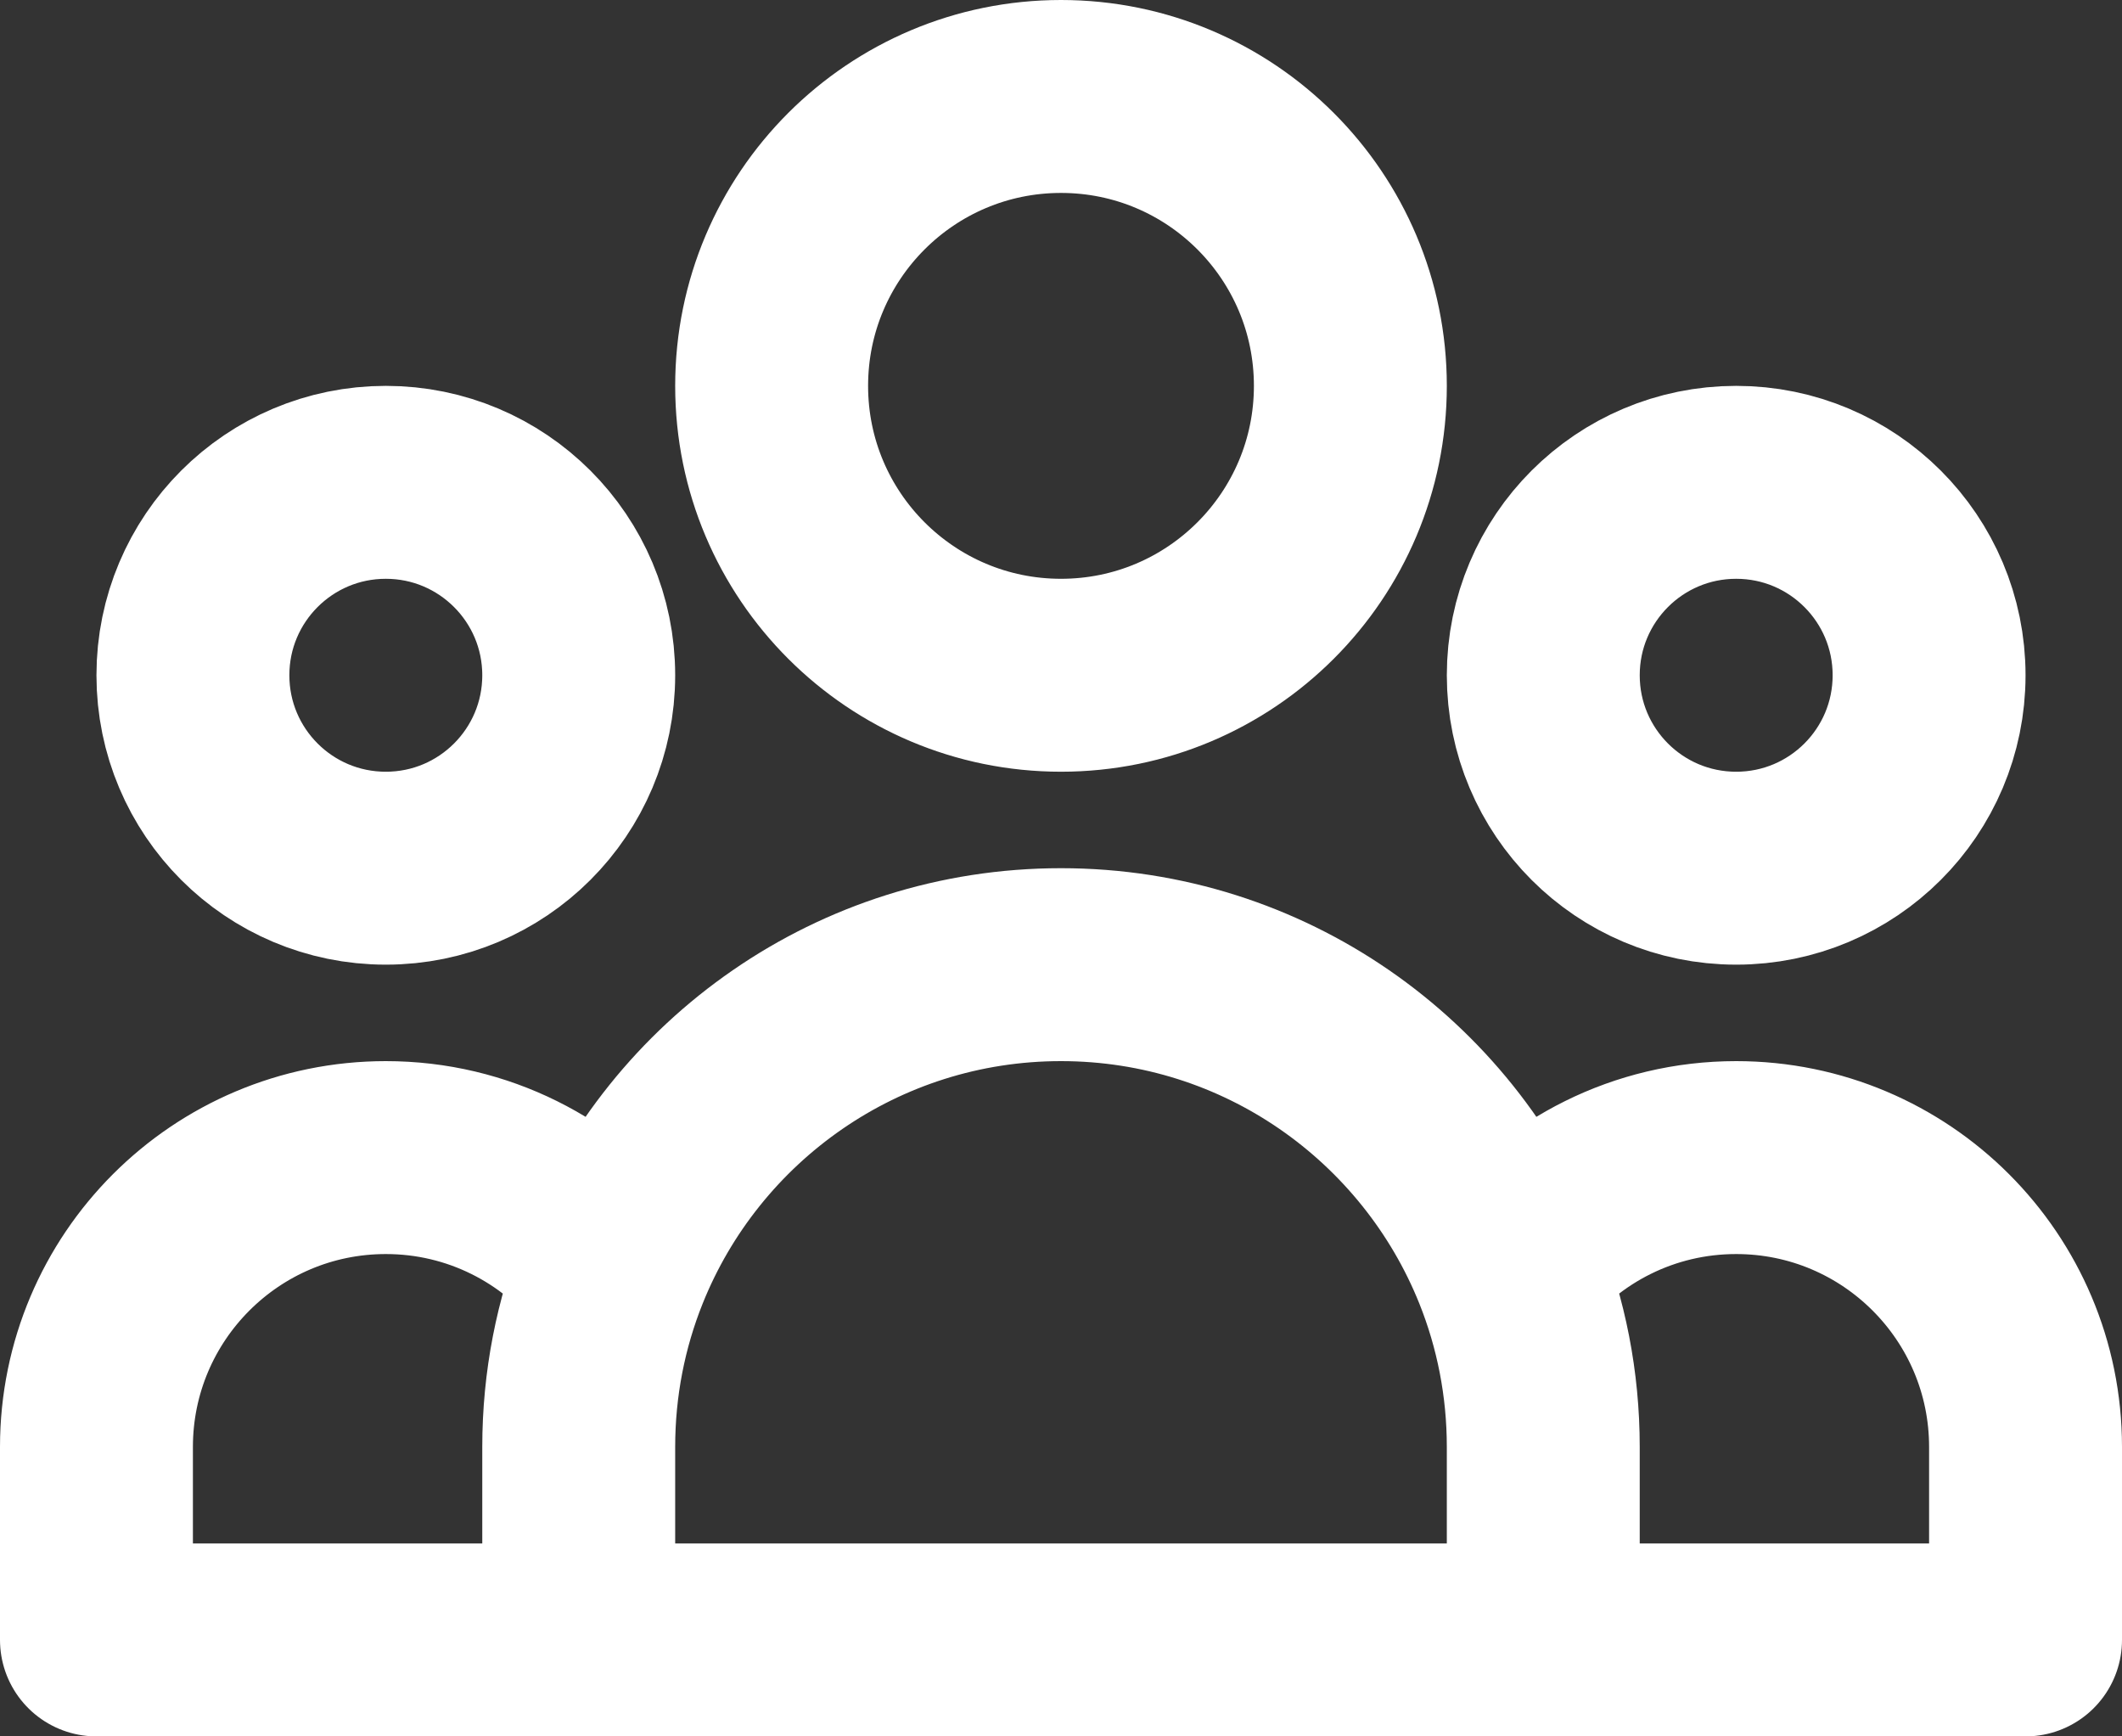
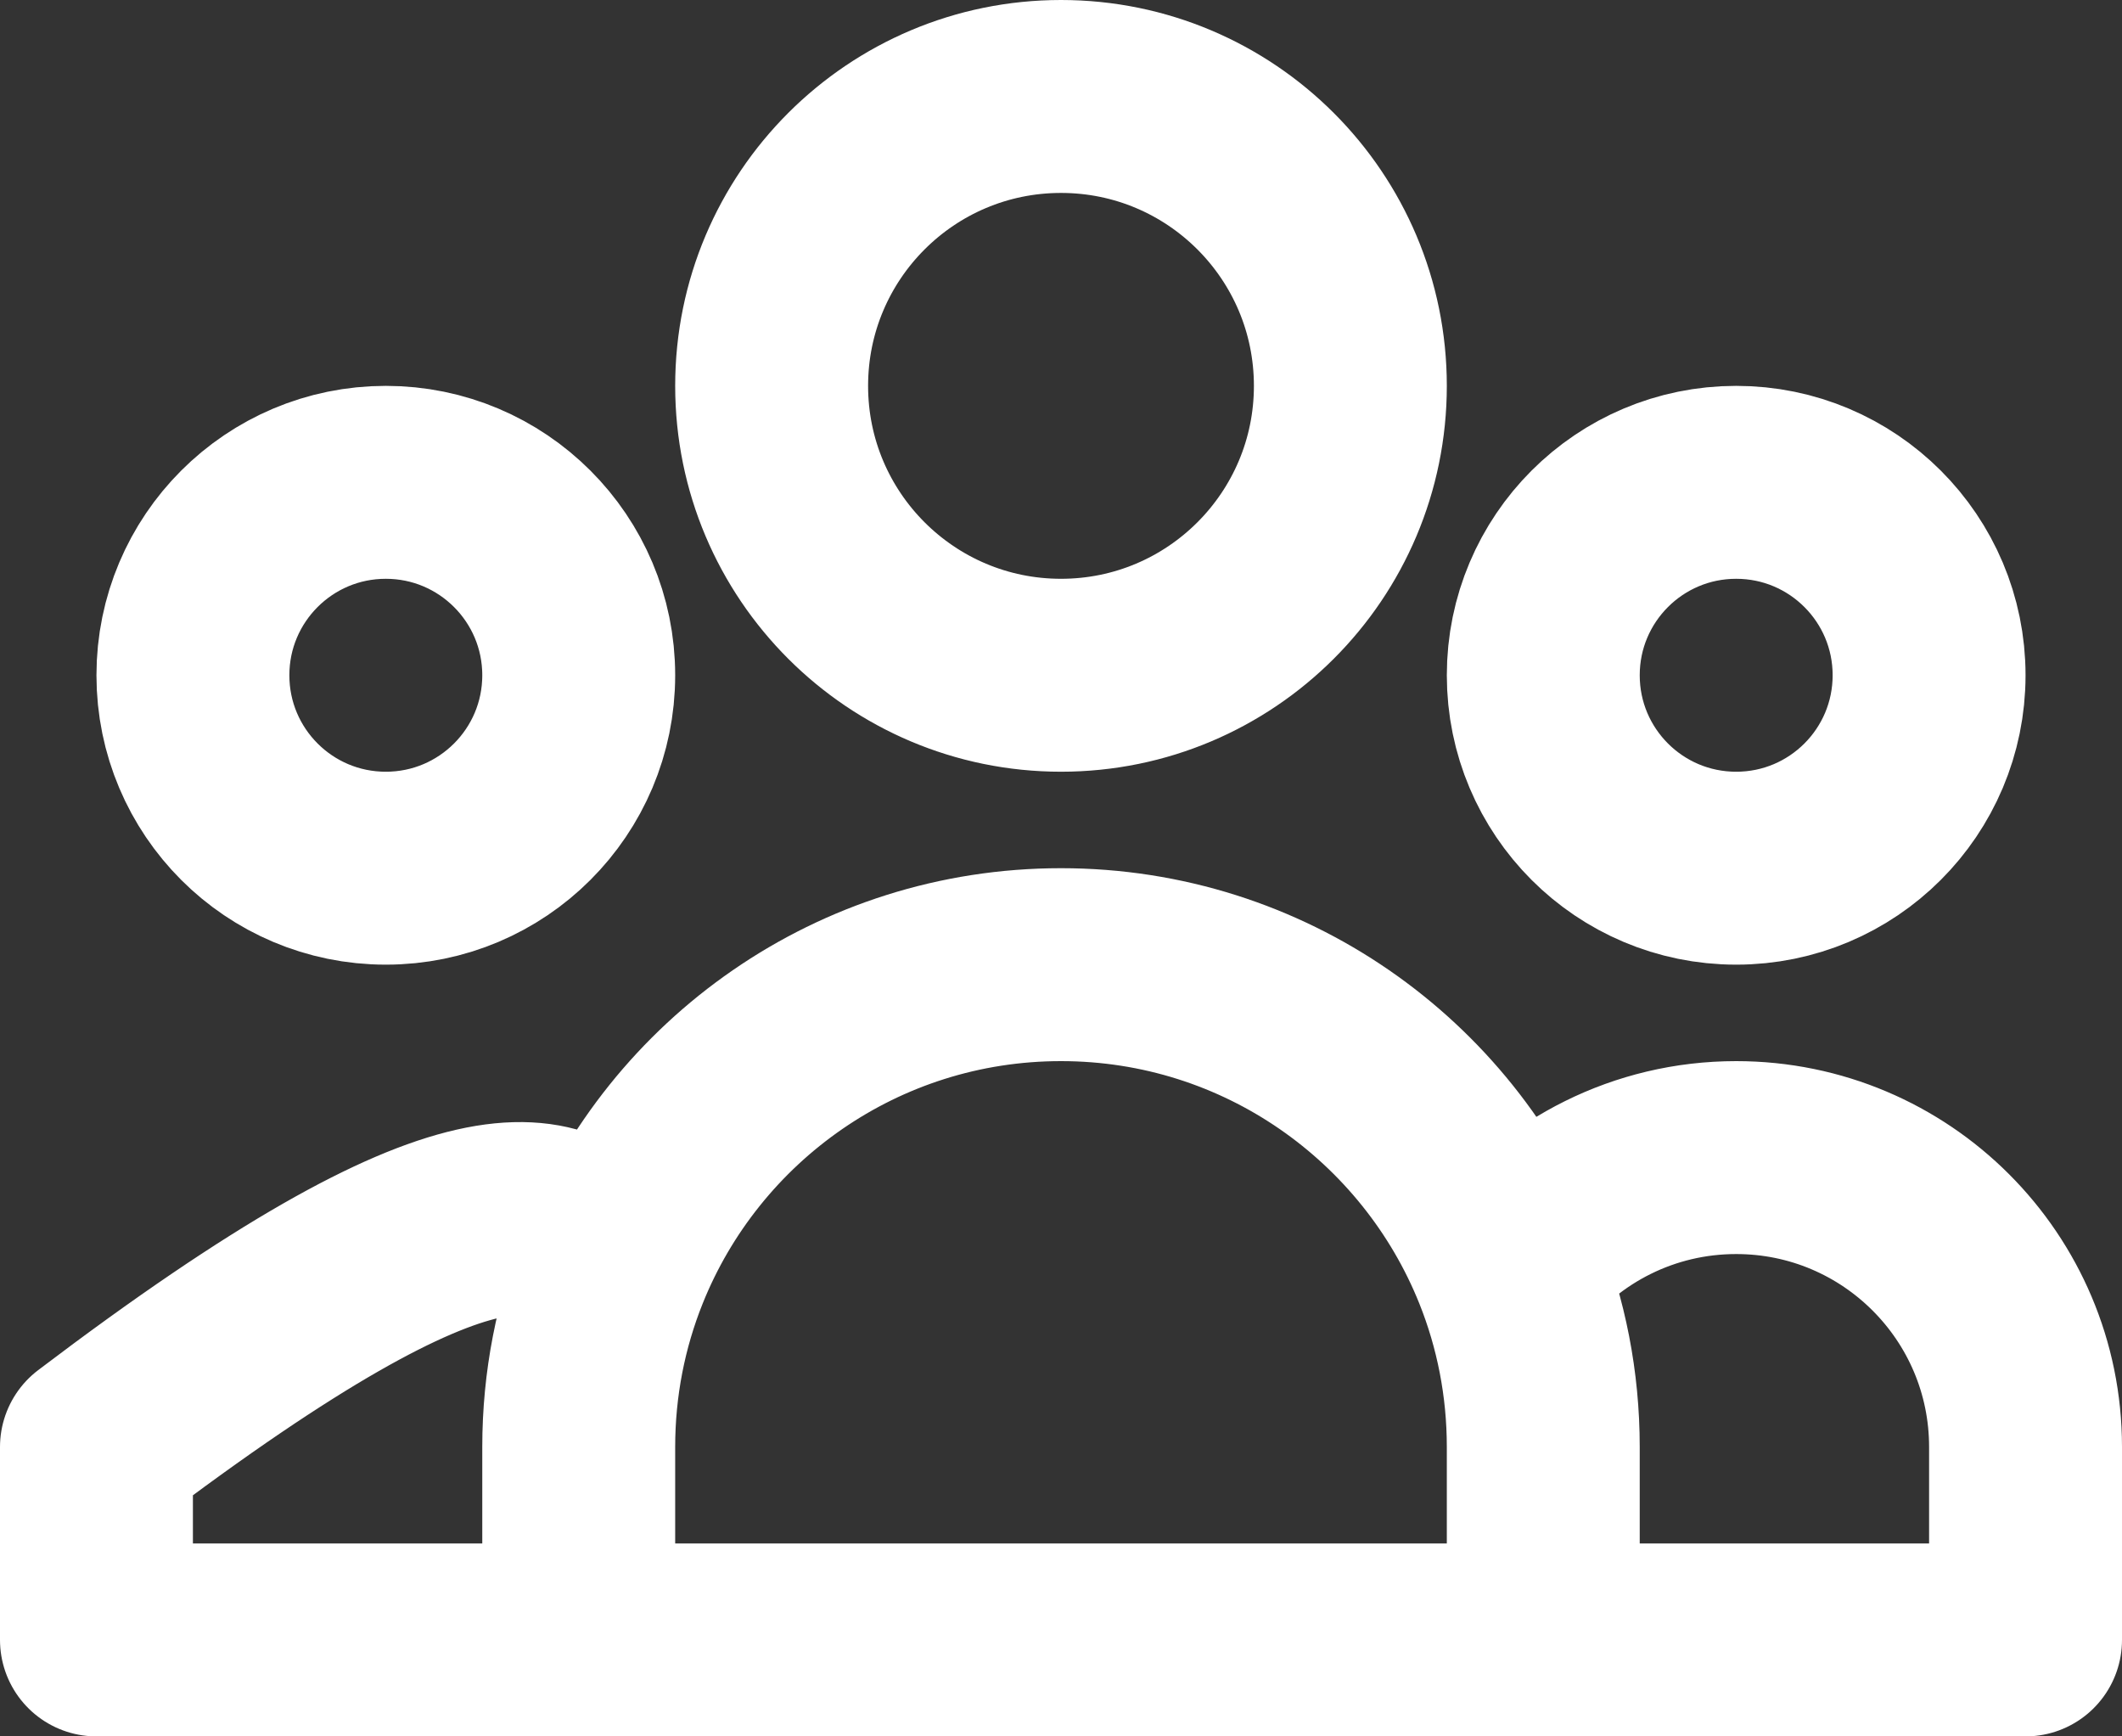
<svg xmlns="http://www.w3.org/2000/svg" width="22" height="18" viewBox="0 0 22 18" fill="none">
  <rect x="0" y="0" width="22" height="18" fill="#333333" stroke="none" />
-   <path d="M16 17H21V15C21 13.343 19.657 12 18 12C17.044 12 16.193 12.447 15.644 13.143M16 17H6M16 17V15C16 14.344 15.874 13.717 15.644 13.143M6 17H1V15C1 13.343 2.343 12 4 12C4.956 12 5.807 12.447 6.356 13.143M6 17V15C6 14.344 6.126 13.717 6.356 13.143M6.356 13.143C7.093 11.301 8.895 10 11 10C13.105 10 14.906 11.301 15.644 13.143M14 4C14 5.657 12.657 7 11 7C9.343 7 8 5.657 8 4C8 2.343 9.343 1 11 1C12.657 1 14 2.343 14 4ZM20 7C20 8.105 19.105 9 18 9C16.895 9 16 8.105 16 7C16 5.895 16.895 5 18 5C19.105 5 20 5.895 20 7ZM6 7C6 8.105 5.105 9 4 9C2.895 9 2 8.105 2 7C2 5.895 2.895 5 4 5C5.105 5 6 5.895 6 7Z" stroke="white" stroke-width="2" stroke-linecap="round" stroke-linejoin="round" />
+   <path d="M16 17H21V15C21 13.343 19.657 12 18 12C17.044 12 16.193 12.447 15.644 13.143M16 17H6M16 17V15C16 14.344 15.874 13.717 15.644 13.143M6 17H1V15C4.956 12 5.807 12.447 6.356 13.143M6 17V15C6 14.344 6.126 13.717 6.356 13.143M6.356 13.143C7.093 11.301 8.895 10 11 10C13.105 10 14.906 11.301 15.644 13.143M14 4C14 5.657 12.657 7 11 7C9.343 7 8 5.657 8 4C8 2.343 9.343 1 11 1C12.657 1 14 2.343 14 4ZM20 7C20 8.105 19.105 9 18 9C16.895 9 16 8.105 16 7C16 5.895 16.895 5 18 5C19.105 5 20 5.895 20 7ZM6 7C6 8.105 5.105 9 4 9C2.895 9 2 8.105 2 7C2 5.895 2.895 5 4 5C5.105 5 6 5.895 6 7Z" stroke="white" stroke-width="2" stroke-linecap="round" stroke-linejoin="round" />
</svg>